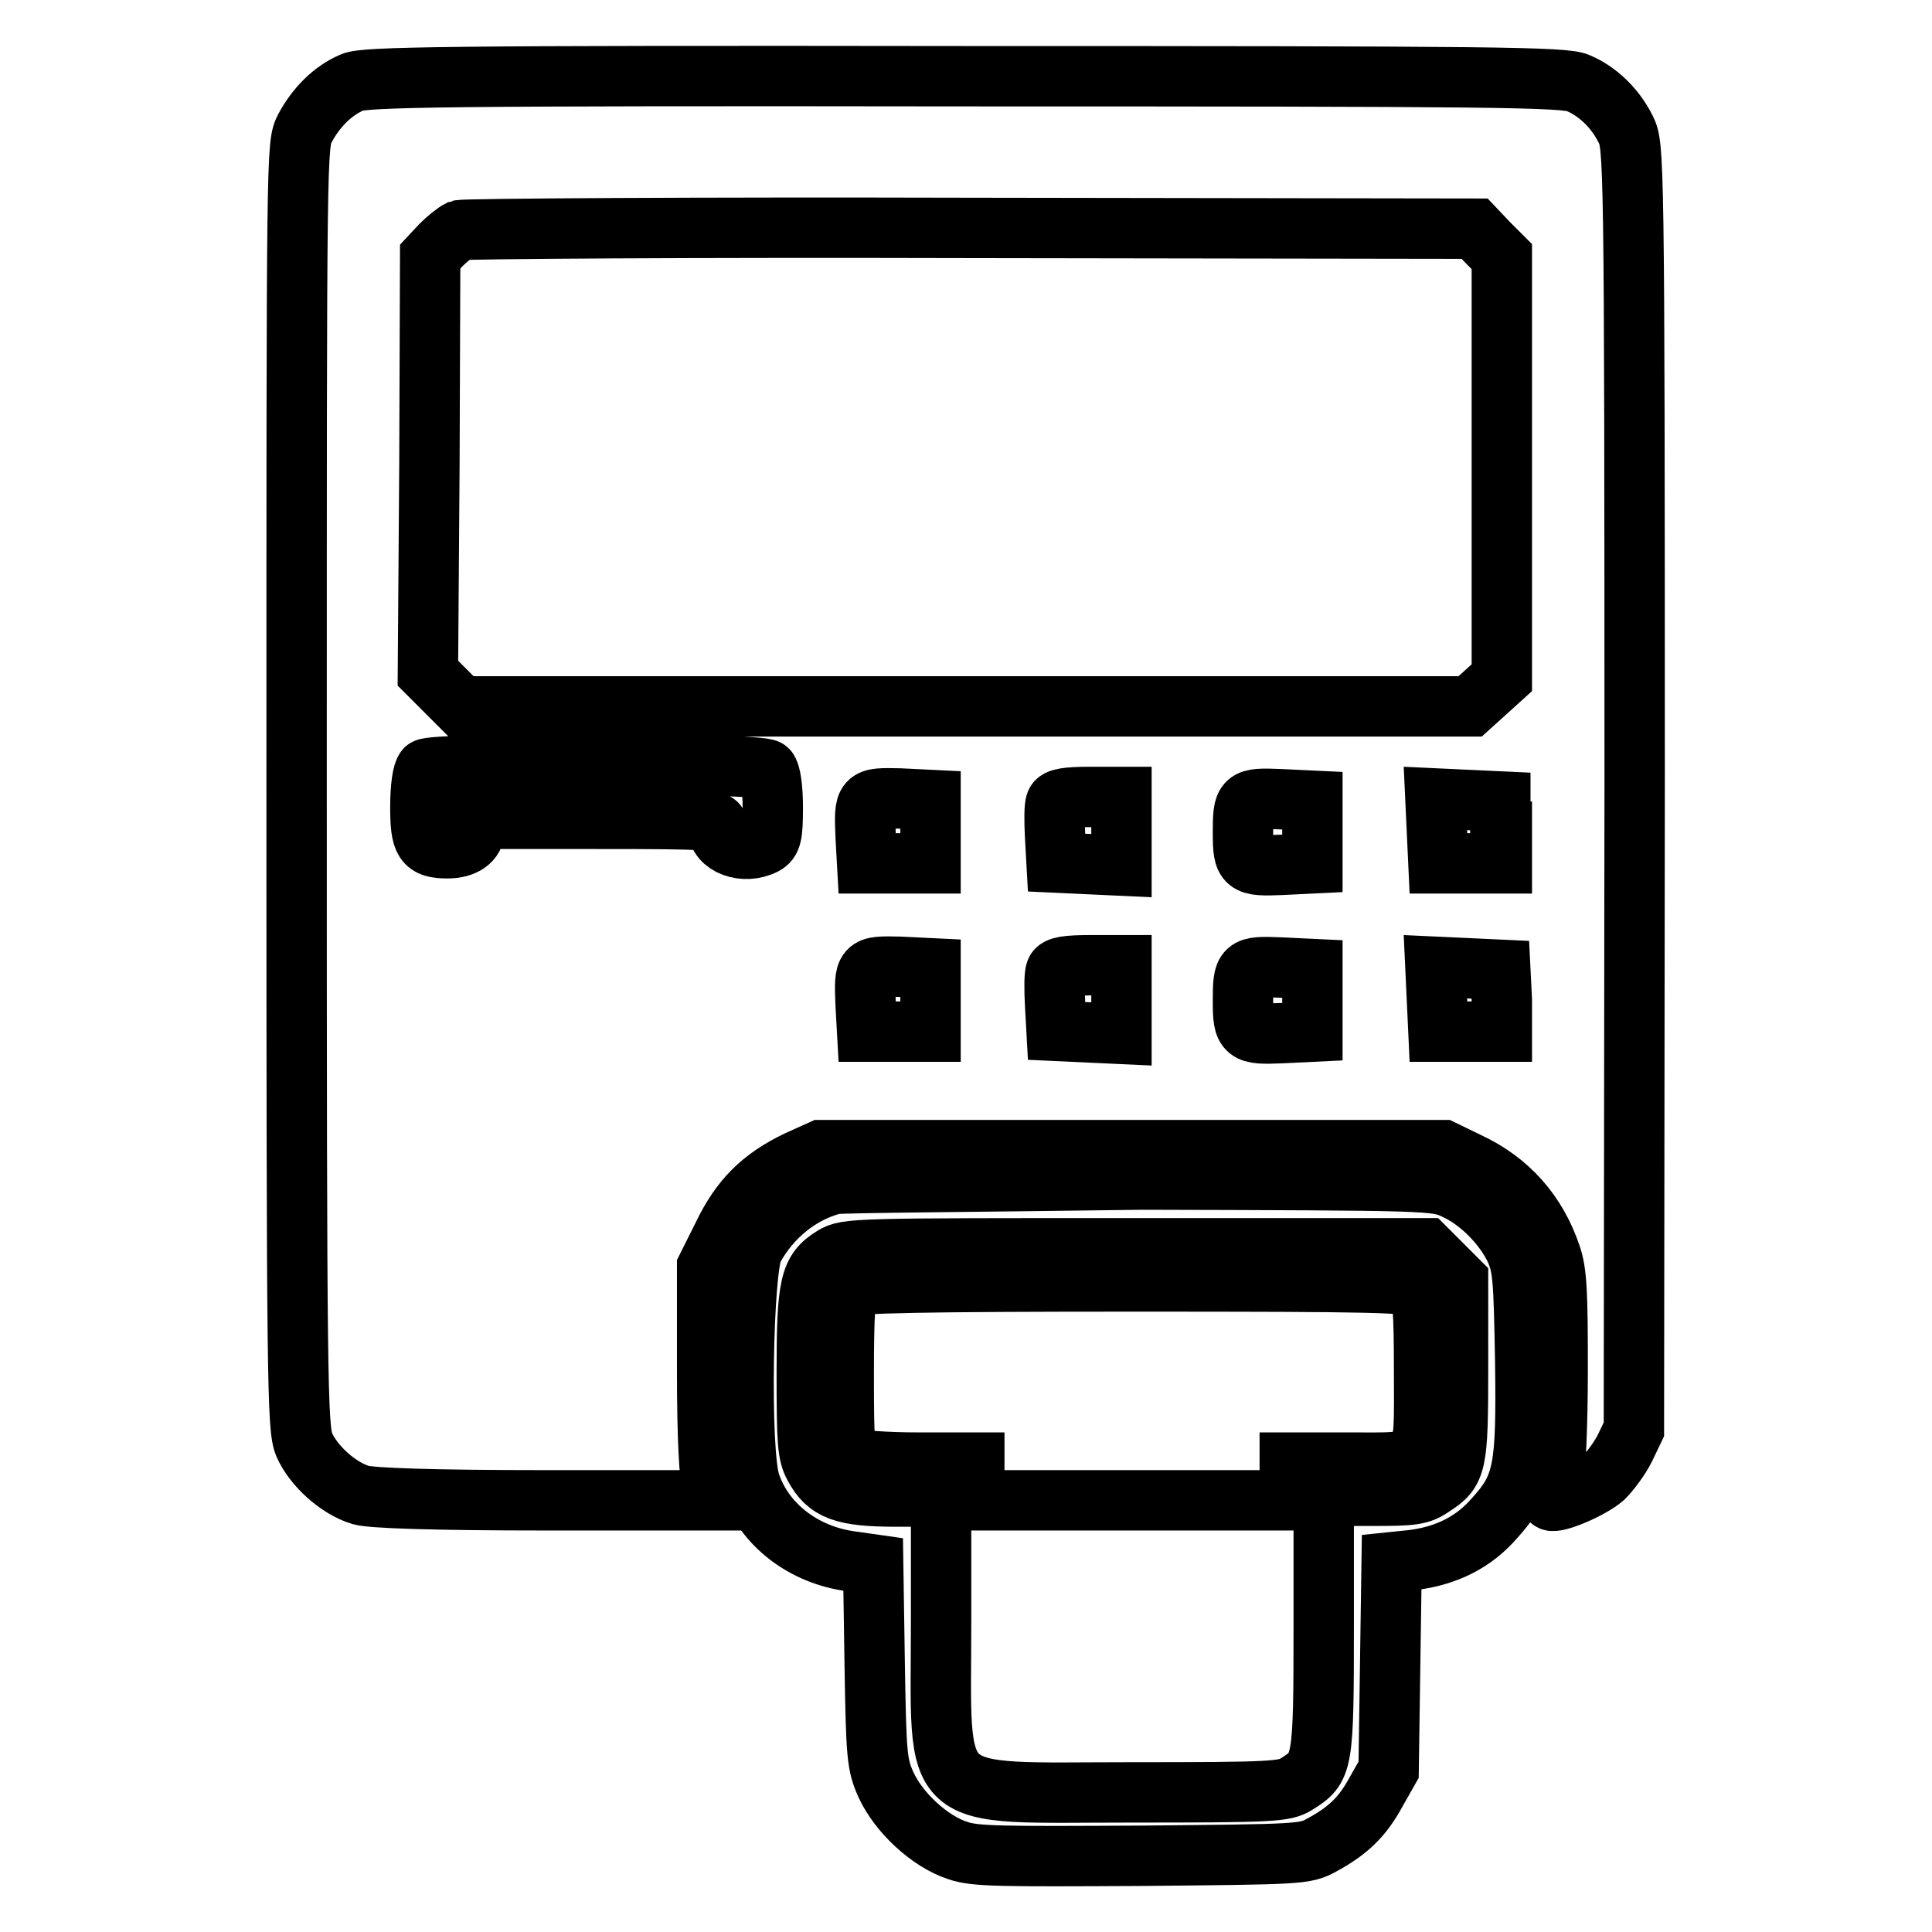
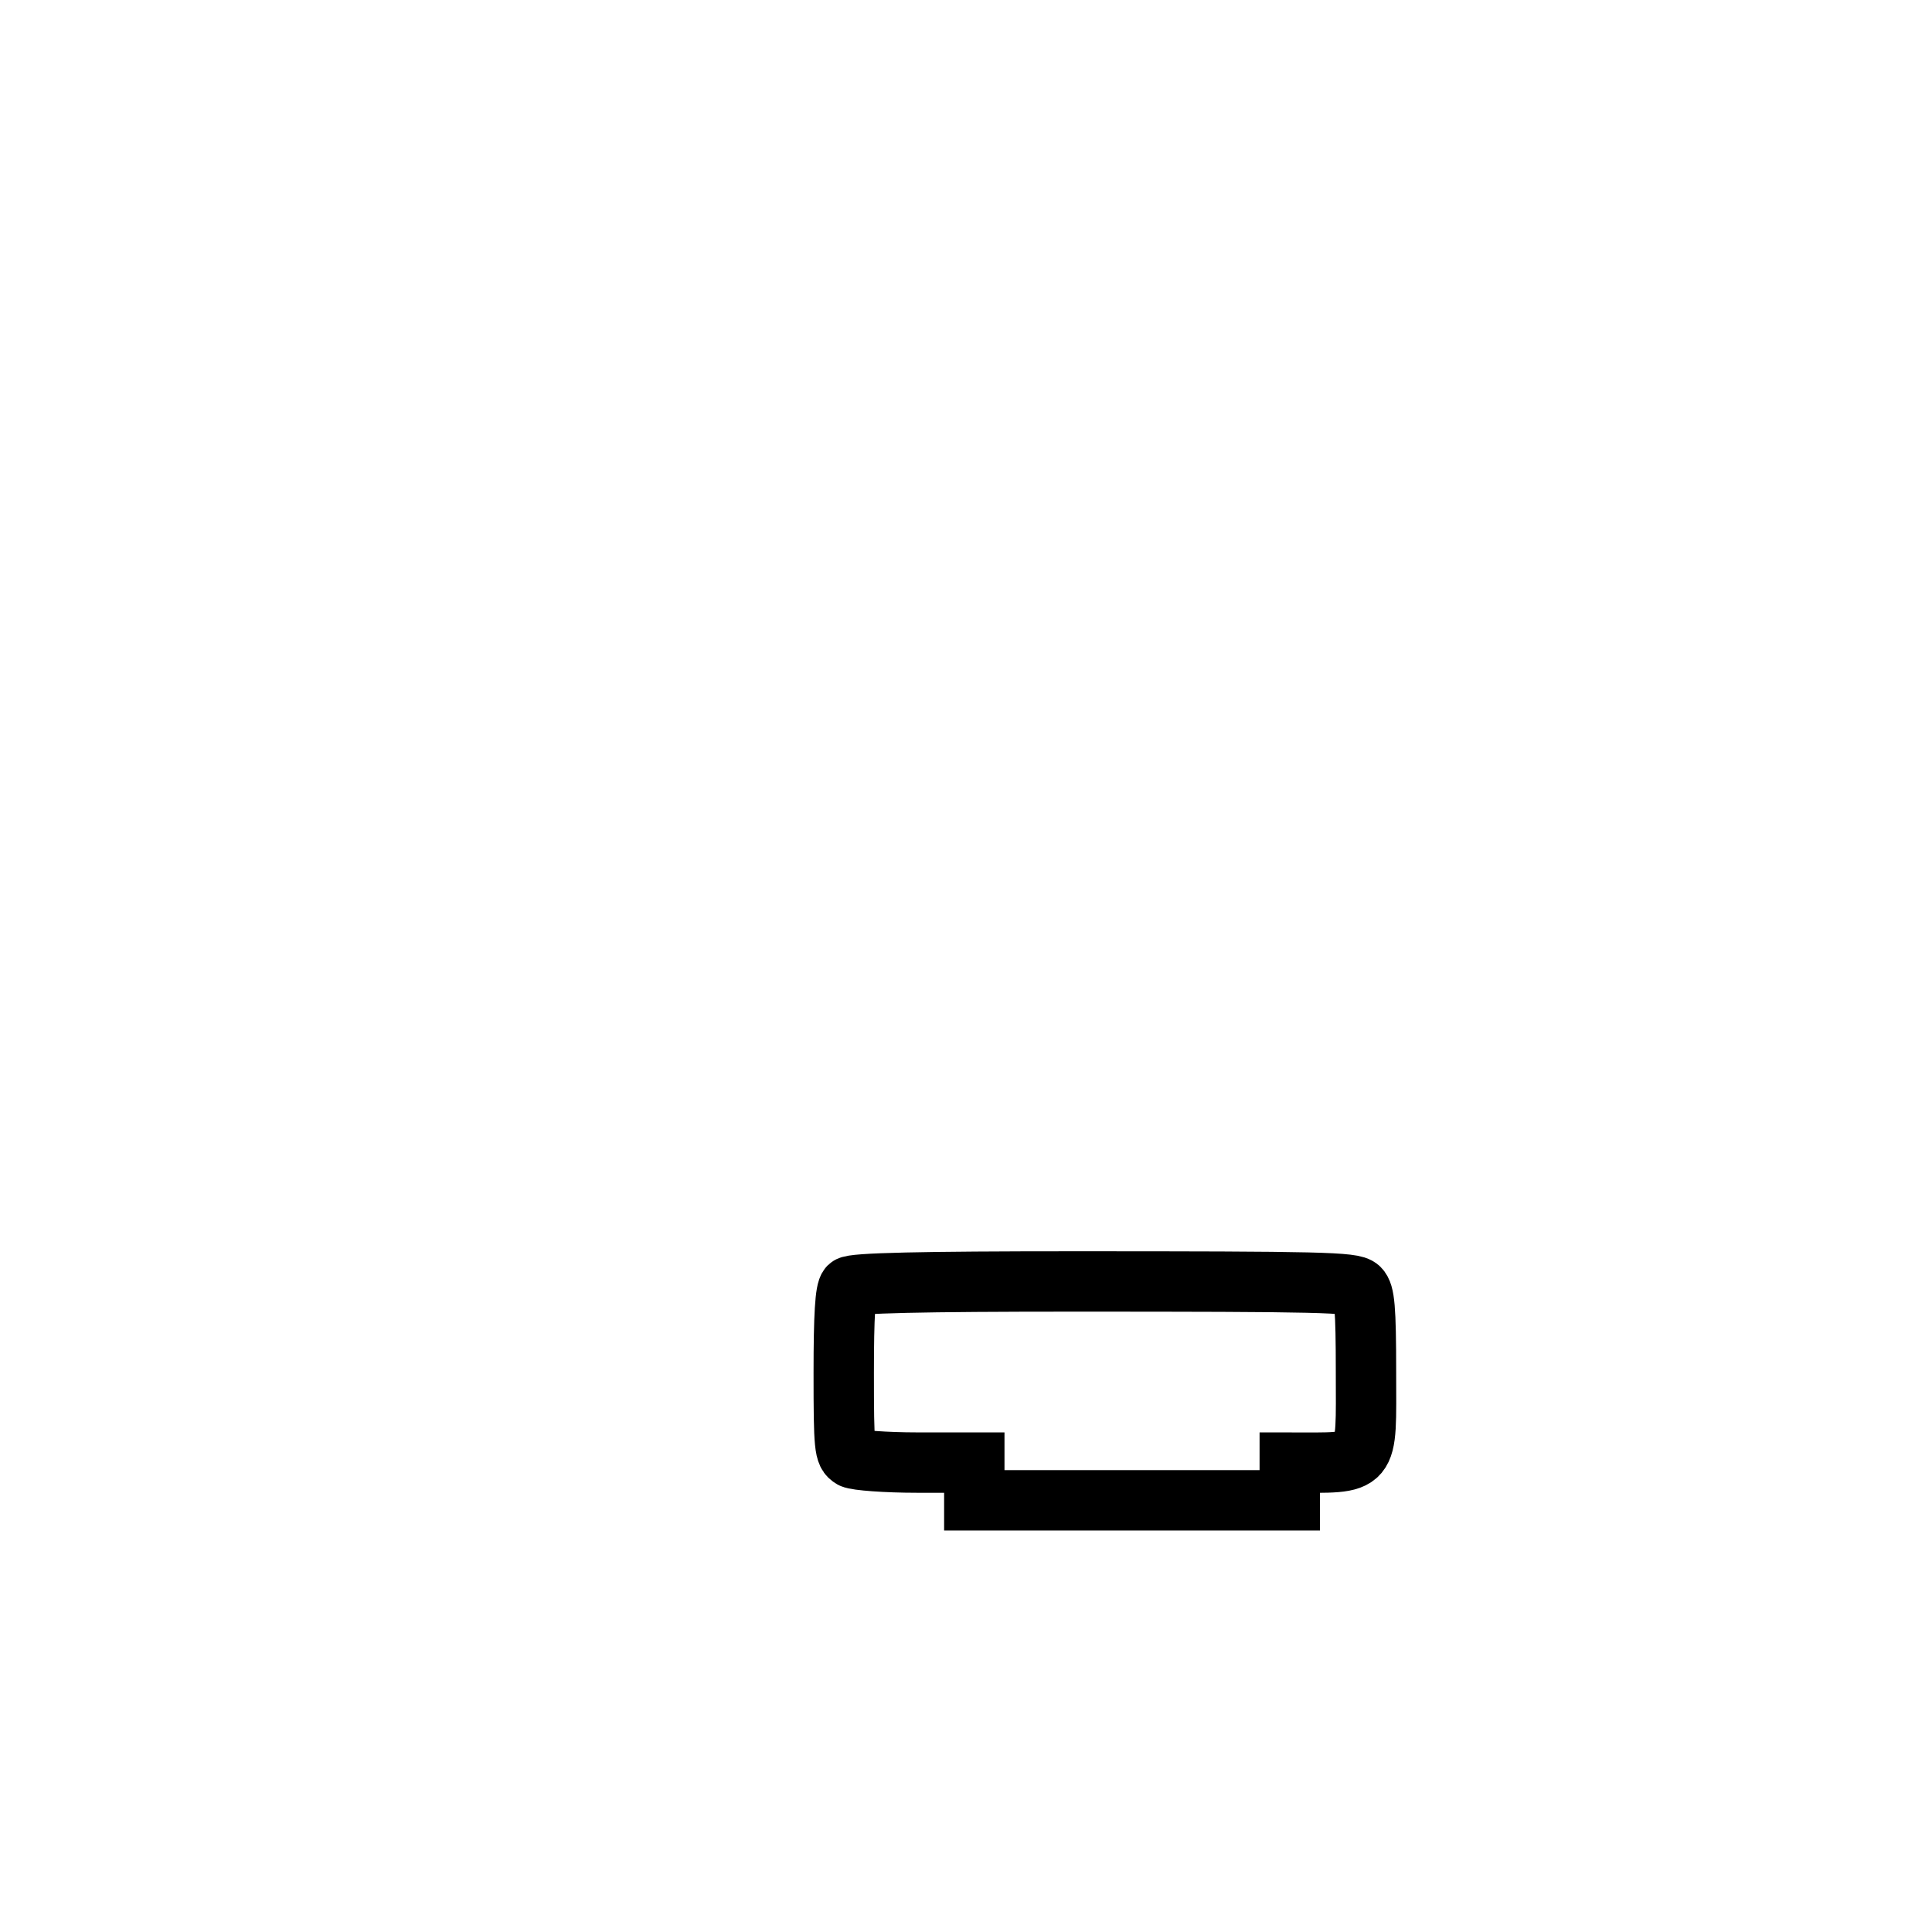
<svg xmlns="http://www.w3.org/2000/svg" version="1.1" x="0px" y="0px" viewBox="0 0 256 256" enable-background="new 0 0 256 256" xml:space="preserve">
  <g>
    <g>
      <g>
-         <path stroke-width="8" fill-opacity="0" stroke="#000000" d="M46.7,10.9c-2.6,1.1-4.8,3.3-6.3,6.1c-1.1,2.2-1.1,2.3-1.1,87.1c0,79.7,0.1,85.1,1,87.3c1.2,2.8,4.5,5.8,7.5,6.7c1.4,0.4,9.2,0.7,24.7,0.7h22.6l-0.7-1.8c-0.4-1.2-0.7-6.3-0.7-15.5v-13.6l2.1-4.2c2.3-4.8,5.1-7.6,9.9-9.9l3.1-1.4H150h41.2l3.3,1.6c5.4,2.5,9.1,6.7,11,12.3c0.8,2.3,0.9,5.1,0.9,15.3c0,7.2-0.3,13.5-0.6,14.7c-0.3,1.2-0.4,2.3-0.3,2.5c0.5,0.5,5.3-1.5,7-3c0.8-0.8,2.1-2.5,2.8-3.9l1.2-2.5l0.1-85.1c0-84.5-0.1-85-1.2-87.2c-1.4-2.8-3.7-5-6.3-6.1c-1.8-0.8-10.9-0.9-81.3-0.9C58.3,10,48.4,10.2,46.7,10.9z M197.2,32.2l1.8,1.8v27.9v27.9l-2.1,1.9l-2.1,1.9h-66.9H61.1l-2.2-2.2l-2.2-2.2l0.2-27.6L57,34l1.4-1.5c0.8-0.8,1.9-1.7,2.5-2c0.6-0.2,31.1-0.4,67.8-0.3l66.7,0.1L197.2,32.2z M101.7,102c0.4,0.4,0.7,2.4,0.7,5c0,3.7-0.2,4.4-1.1,4.9c-2.7,1.4-6.2,0.1-6.2-2.3c0-1-0.6-1.1-16.1-1.1H62.9v1.4c0,1.5-1.4,2.5-3.6,2.5c-3.1,0-3.6-0.8-3.6-5.5c0-2.6,0.3-4.6,0.7-5C57.2,101,100.8,101,101.7,102z M123.3,110.2v4.2h-4.2h-4.2l-0.2-3.6c-0.2-5.1-0.2-5.1,4.5-5l4.1,0.2L123.3,110.2L123.3,110.2z M148.6,110.2v4.5l-4.3-0.2l-4.3-0.2l-0.2-3.6c-0.1-1.9-0.1-3.9,0.1-4.3c0.2-0.6,1.5-0.8,4.5-0.8h4.2L148.6,110.2L148.6,110.2z M173.9,110.2v4.2l-4.1,0.2c-4.8,0.2-5.1,0-5.1-4.2c0-4.6,0.1-4.7,5-4.5l4.2,0.2V110.2z M199,110.2v4.2h-4.2h-4.2l-0.2-4.3l-0.2-4.3l4.3,0.2l4.3,0.2V110.2z M123.3,132.5v4.2h-4.2h-4.2l-0.2-3.6c-0.2-5.1-0.2-5.1,4.5-5l4.1,0.2L123.3,132.5L123.3,132.5z M148.6,132.5v4.5l-4.3-0.2l-4.3-0.2l-0.2-3.6c-0.1-1.9-0.1-3.9,0.1-4.3c0.2-0.6,1.5-0.8,4.5-0.8h4.2L148.6,132.5L148.6,132.5z M173.9,132.5v4.2l-4.1,0.2c-4.8,0.2-5.1,0-5.1-4.2c0-4.6,0.1-4.7,5-4.5l4.2,0.2V132.5z M199,132.5v4.2h-4.2h-4.2l-0.2-4.3l-0.2-4.3l4.3,0.2l4.3,0.2L199,132.5L199,132.5z" />
-         <path stroke-width="8" fill-opacity="0" stroke="#000000" d="M110.5,156.9c-4.4,1.1-8.4,4.3-10.7,8.6c-1.4,2.6-1.8,26.9-0.4,31c1.8,5.5,7.1,9.6,13.5,10.4l2.8,0.4l0.2,13.1c0.2,12.4,0.3,13.4,1.5,16.1c1.7,3.7,5.8,7.5,9.5,8.7c2.3,0.8,5.6,0.8,24.3,0.7c21.1-0.2,21.7-0.2,23.9-1.4c3.5-1.9,5.4-3.7,7.2-7l1.7-3l0.2-13.7l0.2-13.8l2.9-0.3c4.5-0.6,8-2.4,10.7-5.5c3.9-4.3,4.3-6.5,4.1-20.9c-0.2-11-0.3-12.4-1.3-14.7c-1.5-3.2-4.7-6.5-8-8c-2.5-1.2-3.1-1.2-41.5-1.3C129.7,156.6,111.4,156.7,110.5,156.9z M191,167.5l2.2,2.2v11.6c0,12.8-0.2,13.6-3.3,15.6c-1.7,1.2-2.6,1.3-8.2,1.3h-6.3v17c0,18.8-0.1,19-3.6,21.2c-1.6,1-3.1,1.1-21.9,1.1c-27.3,0-25.2,1.9-25.2-22.7v-16.5h-6c-6.9,0-9.1-0.8-10.8-4c-0.9-1.6-1-3.3-1-12.4c0-11.7,0.4-13.5,3.5-15.4c1.8-1.1,2.7-1.1,40.2-1.1h38.3L191,167.5z" />
-         <path stroke-width="8" fill-opacity="0" stroke="#000000" d="M112.5,170.5c-0.5,0.5-0.7,3.8-0.7,11.4c0,10,0.1,10.7,1.1,11.3c0.6,0.3,4.5,0.6,8.6,0.6h7.6v2.5v2.5H150h20.9v-2.5v-2.5h7.7c10.8,0,10.1,0.8,10.1-12c0-8.6-0.2-10.4-0.9-11.1c-0.8-0.8-5-0.9-37.8-0.9C122.2,169.8,113,170,112.5,170.5z" />
+         <path stroke-width="8" fill-opacity="0" stroke="#000000" d="M112.5,170.5c-0.5,0.5-0.7,3.8-0.7,11.4c0,10,0.1,10.7,1.1,11.3c0.6,0.3,4.5,0.6,8.6,0.6h7.6v2.5v2.5H150h20.9v-2.5v-2.5c10.8,0,10.1,0.8,10.1-12c0-8.6-0.2-10.4-0.9-11.1c-0.8-0.8-5-0.9-37.8-0.9C122.2,169.8,113,170,112.5,170.5z" />
      </g>
    </g>
  </g>
</svg>